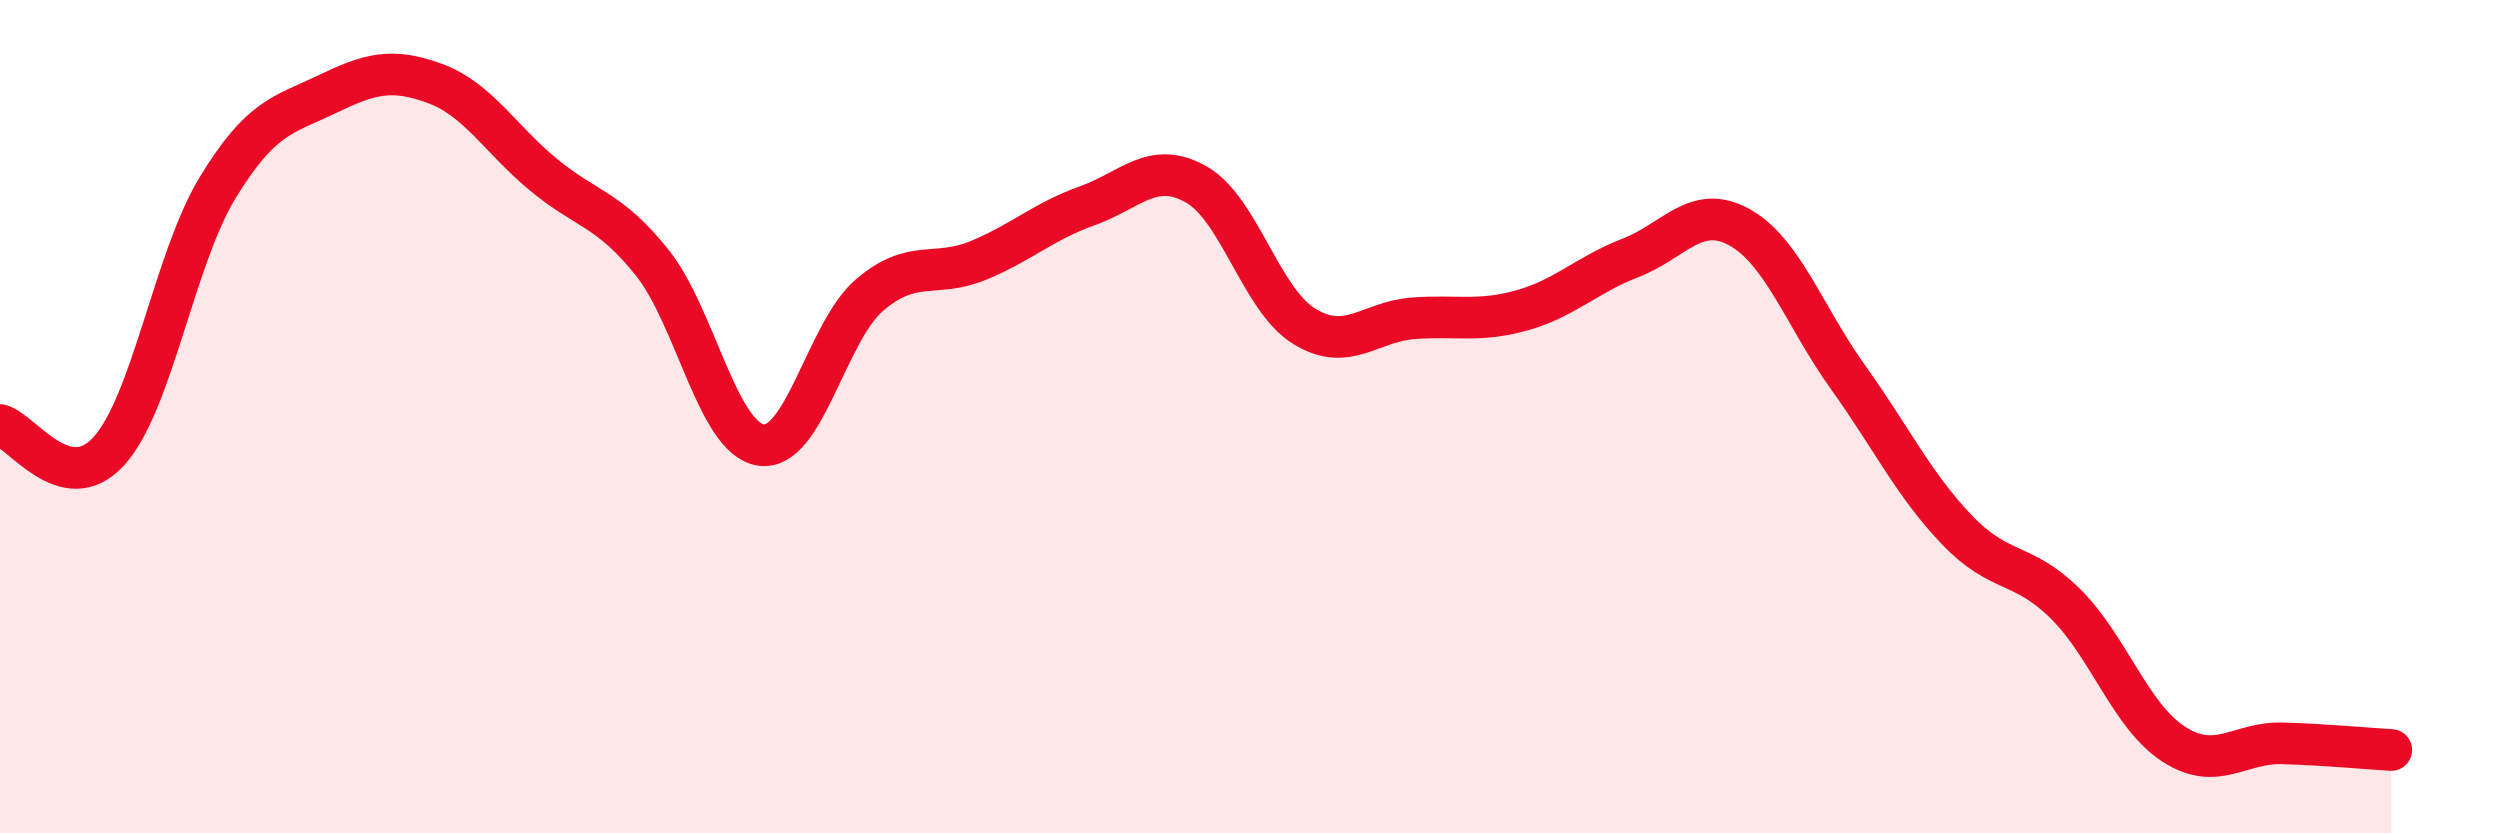
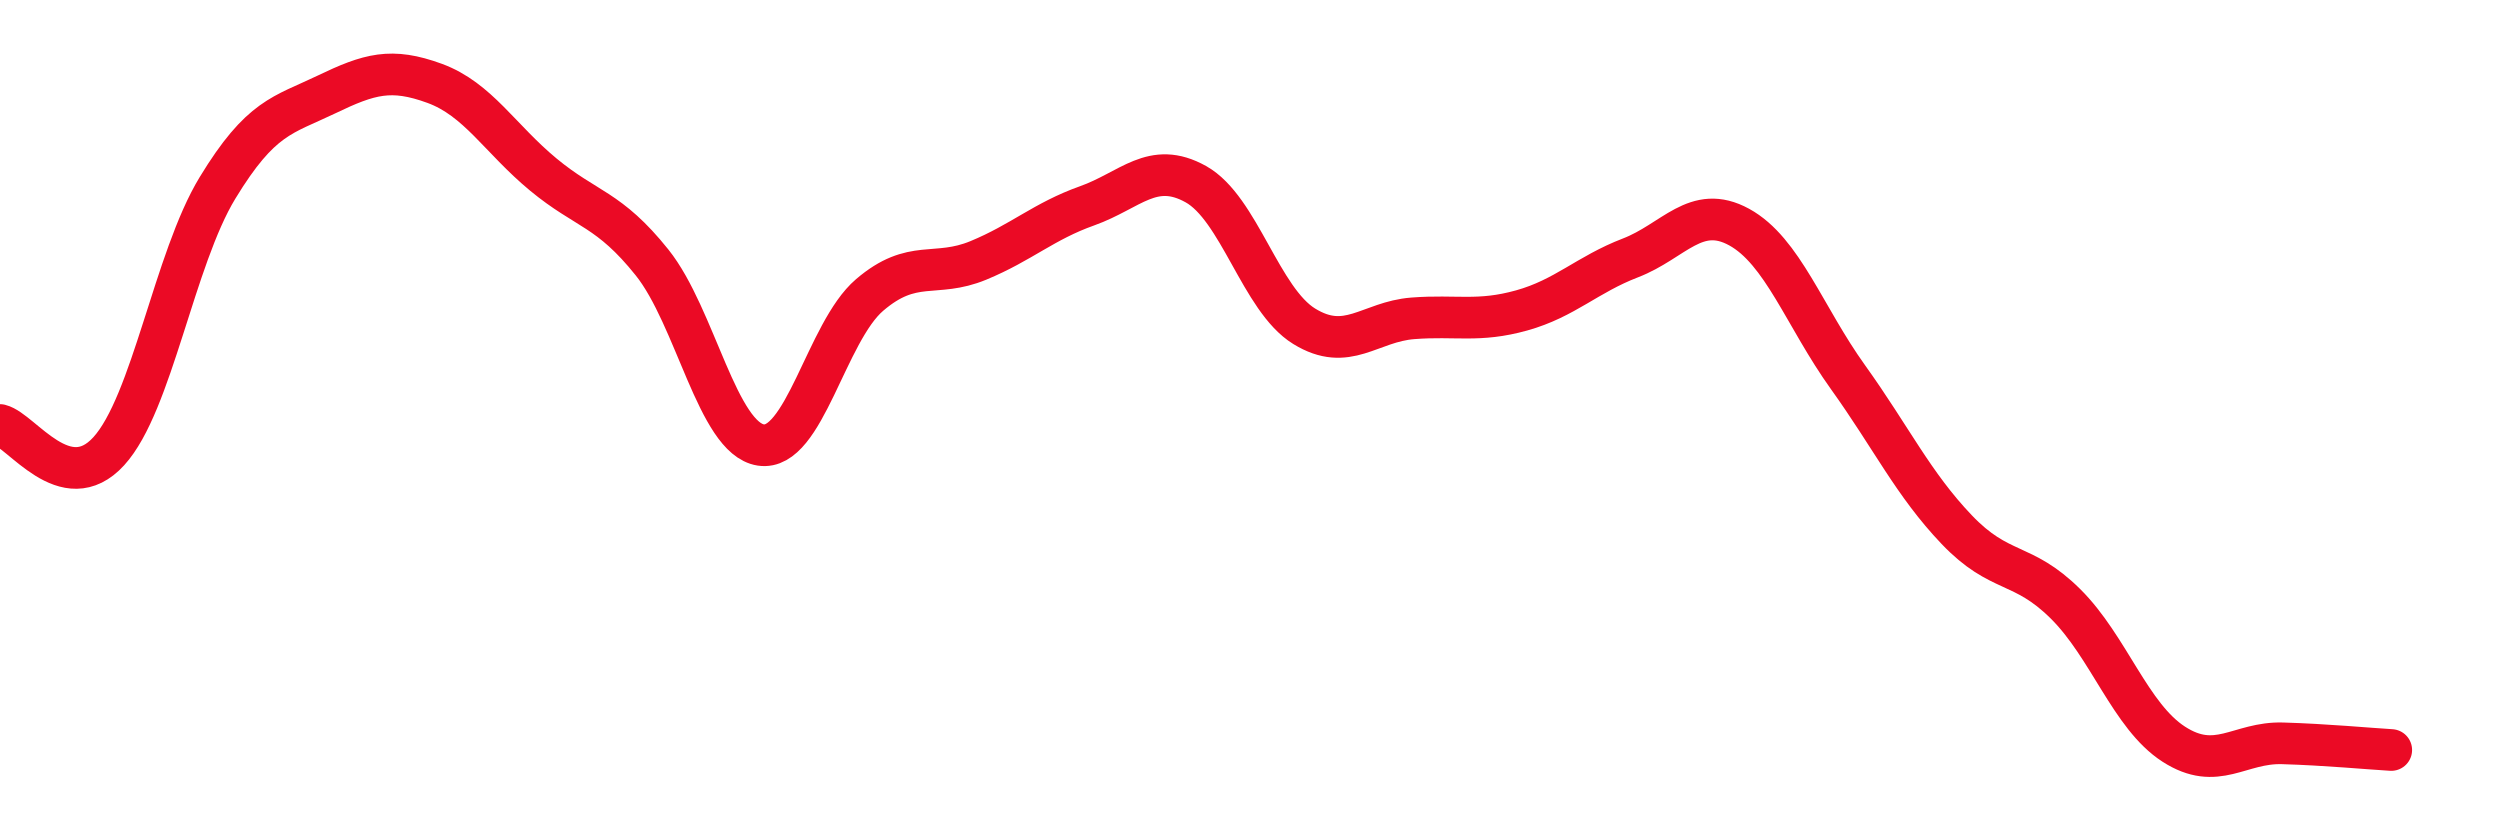
<svg xmlns="http://www.w3.org/2000/svg" width="60" height="20" viewBox="0 0 60 20">
-   <path d="M 0,10.2 C 0.52,10.33 1.57,11.97 2.61,10.83 C 3.65,9.69 4.18,6.22 5.22,4.51 C 6.26,2.8 6.79,2.77 7.83,2.27 C 8.87,1.77 9.39,1.62 10.43,2 C 11.47,2.38 12,3.33 13.04,4.19 C 14.08,5.05 14.61,5 15.65,6.3 C 16.69,7.6 17.22,10.52 18.26,10.68 C 19.3,10.84 19.83,7.97 20.87,7.08 C 21.91,6.19 22.44,6.68 23.48,6.25 C 24.52,5.82 25.05,5.31 26.09,4.94 C 27.13,4.57 27.66,3.84 28.7,4.42 C 29.74,5 30.26,7.19 31.3,7.83 C 32.34,8.47 32.87,7.72 33.91,7.64 C 34.95,7.56 35.48,7.74 36.52,7.45 C 37.56,7.16 38.09,6.59 39.13,6.19 C 40.17,5.79 40.7,4.88 41.74,5.45 C 42.78,6.02 43.31,7.6 44.35,9.05 C 45.39,10.5 45.92,11.62 46.96,12.71 C 48,13.8 48.53,13.46 49.57,14.49 C 50.61,15.52 51.13,17.19 52.17,17.86 C 53.21,18.53 53.74,17.81 54.78,17.84 C 55.82,17.87 56.87,17.97 57.39,18L57.39 20L0 20Z" fill="#EB0A25" opacity="0.1" stroke-linecap="round" stroke-linejoin="round" />
  <path d="M 0,10.2 C 0.52,10.33 1.57,11.97 2.61,10.83 C 3.65,9.69 4.18,6.22 5.22,4.51 C 6.26,2.8 6.79,2.77 7.83,2.27 C 8.87,1.77 9.39,1.62 10.43,2 C 11.47,2.38 12,3.33 13.04,4.19 C 14.08,5.05 14.61,5 15.65,6.3 C 16.69,7.6 17.22,10.52 18.26,10.68 C 19.3,10.84 19.83,7.97 20.87,7.08 C 21.91,6.19 22.44,6.68 23.48,6.25 C 24.52,5.82 25.05,5.31 26.09,4.94 C 27.13,4.57 27.66,3.84 28.7,4.42 C 29.74,5 30.26,7.19 31.3,7.83 C 32.34,8.47 32.87,7.72 33.91,7.64 C 34.95,7.56 35.48,7.74 36.52,7.45 C 37.56,7.16 38.09,6.59 39.13,6.19 C 40.17,5.79 40.7,4.88 41.74,5.45 C 42.78,6.02 43.31,7.6 44.35,9.05 C 45.39,10.5 45.92,11.62 46.96,12.71 C 48,13.8 48.53,13.46 49.57,14.49 C 50.61,15.52 51.13,17.19 52.17,17.86 C 53.21,18.53 53.74,17.81 54.78,17.84 C 55.82,17.87 56.87,17.97 57.39,18" stroke="#EB0A25" stroke-width="1" fill="none" stroke-linecap="round" stroke-linejoin="round" />
</svg>